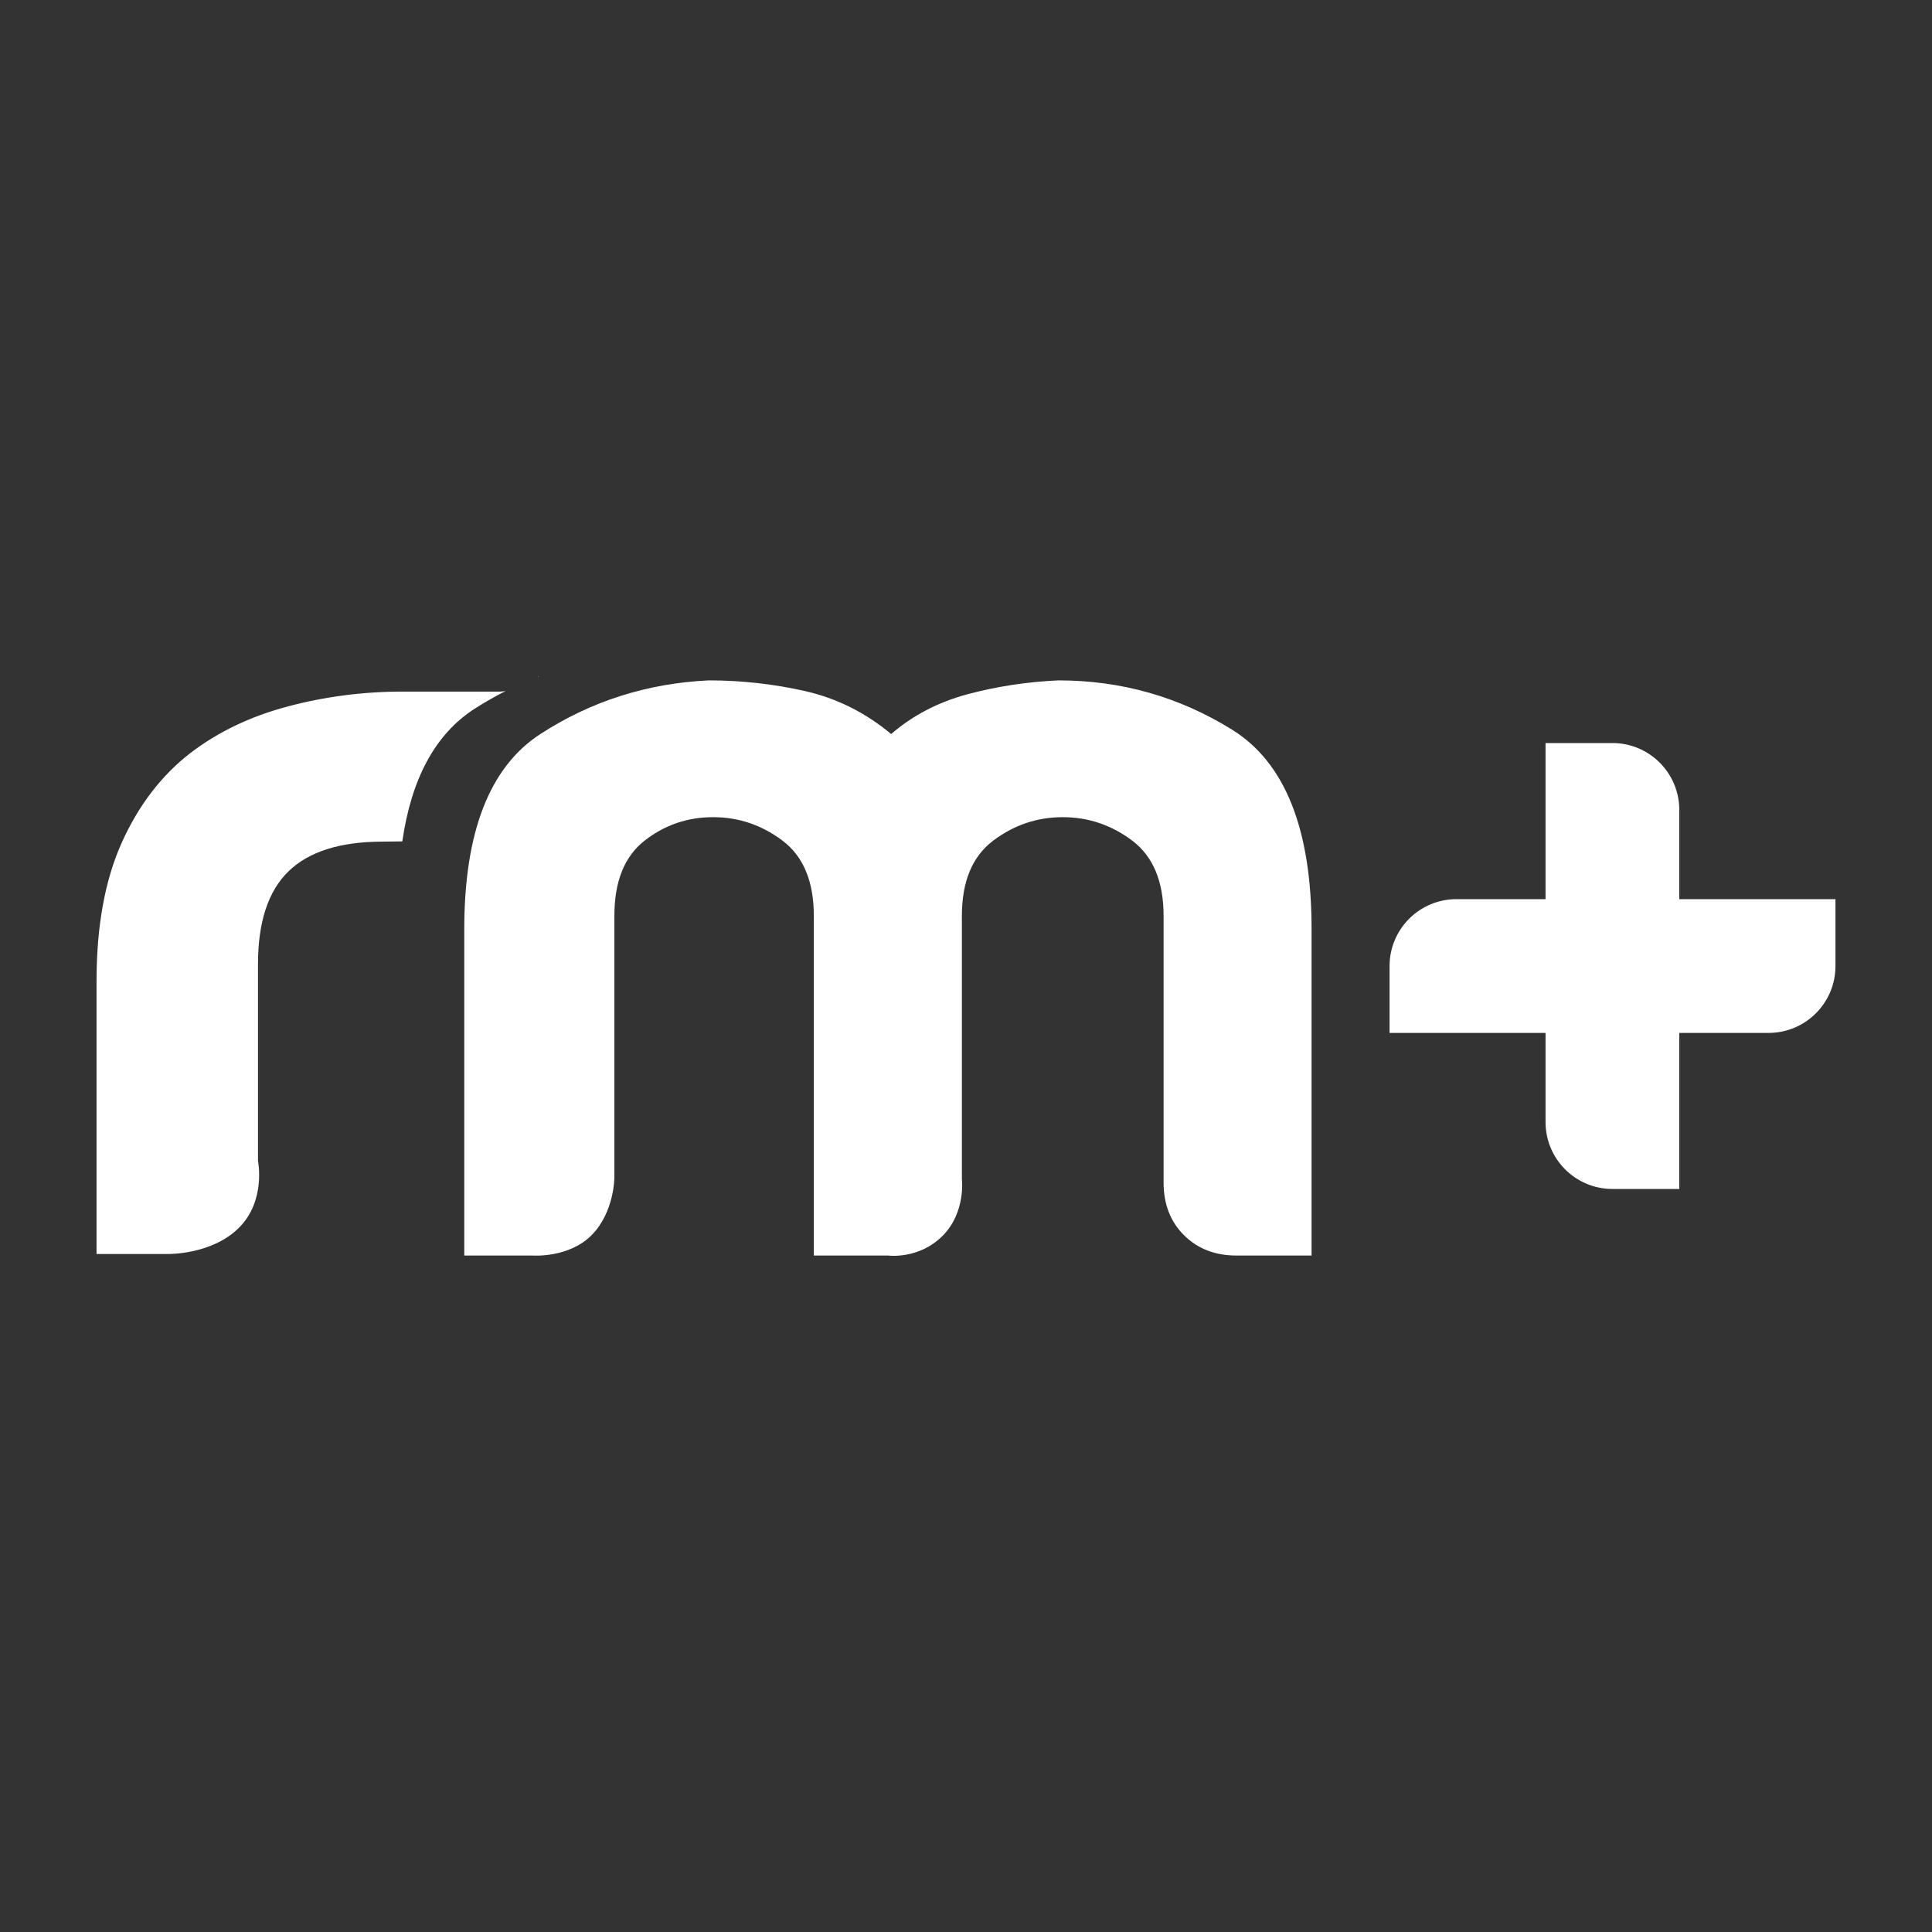
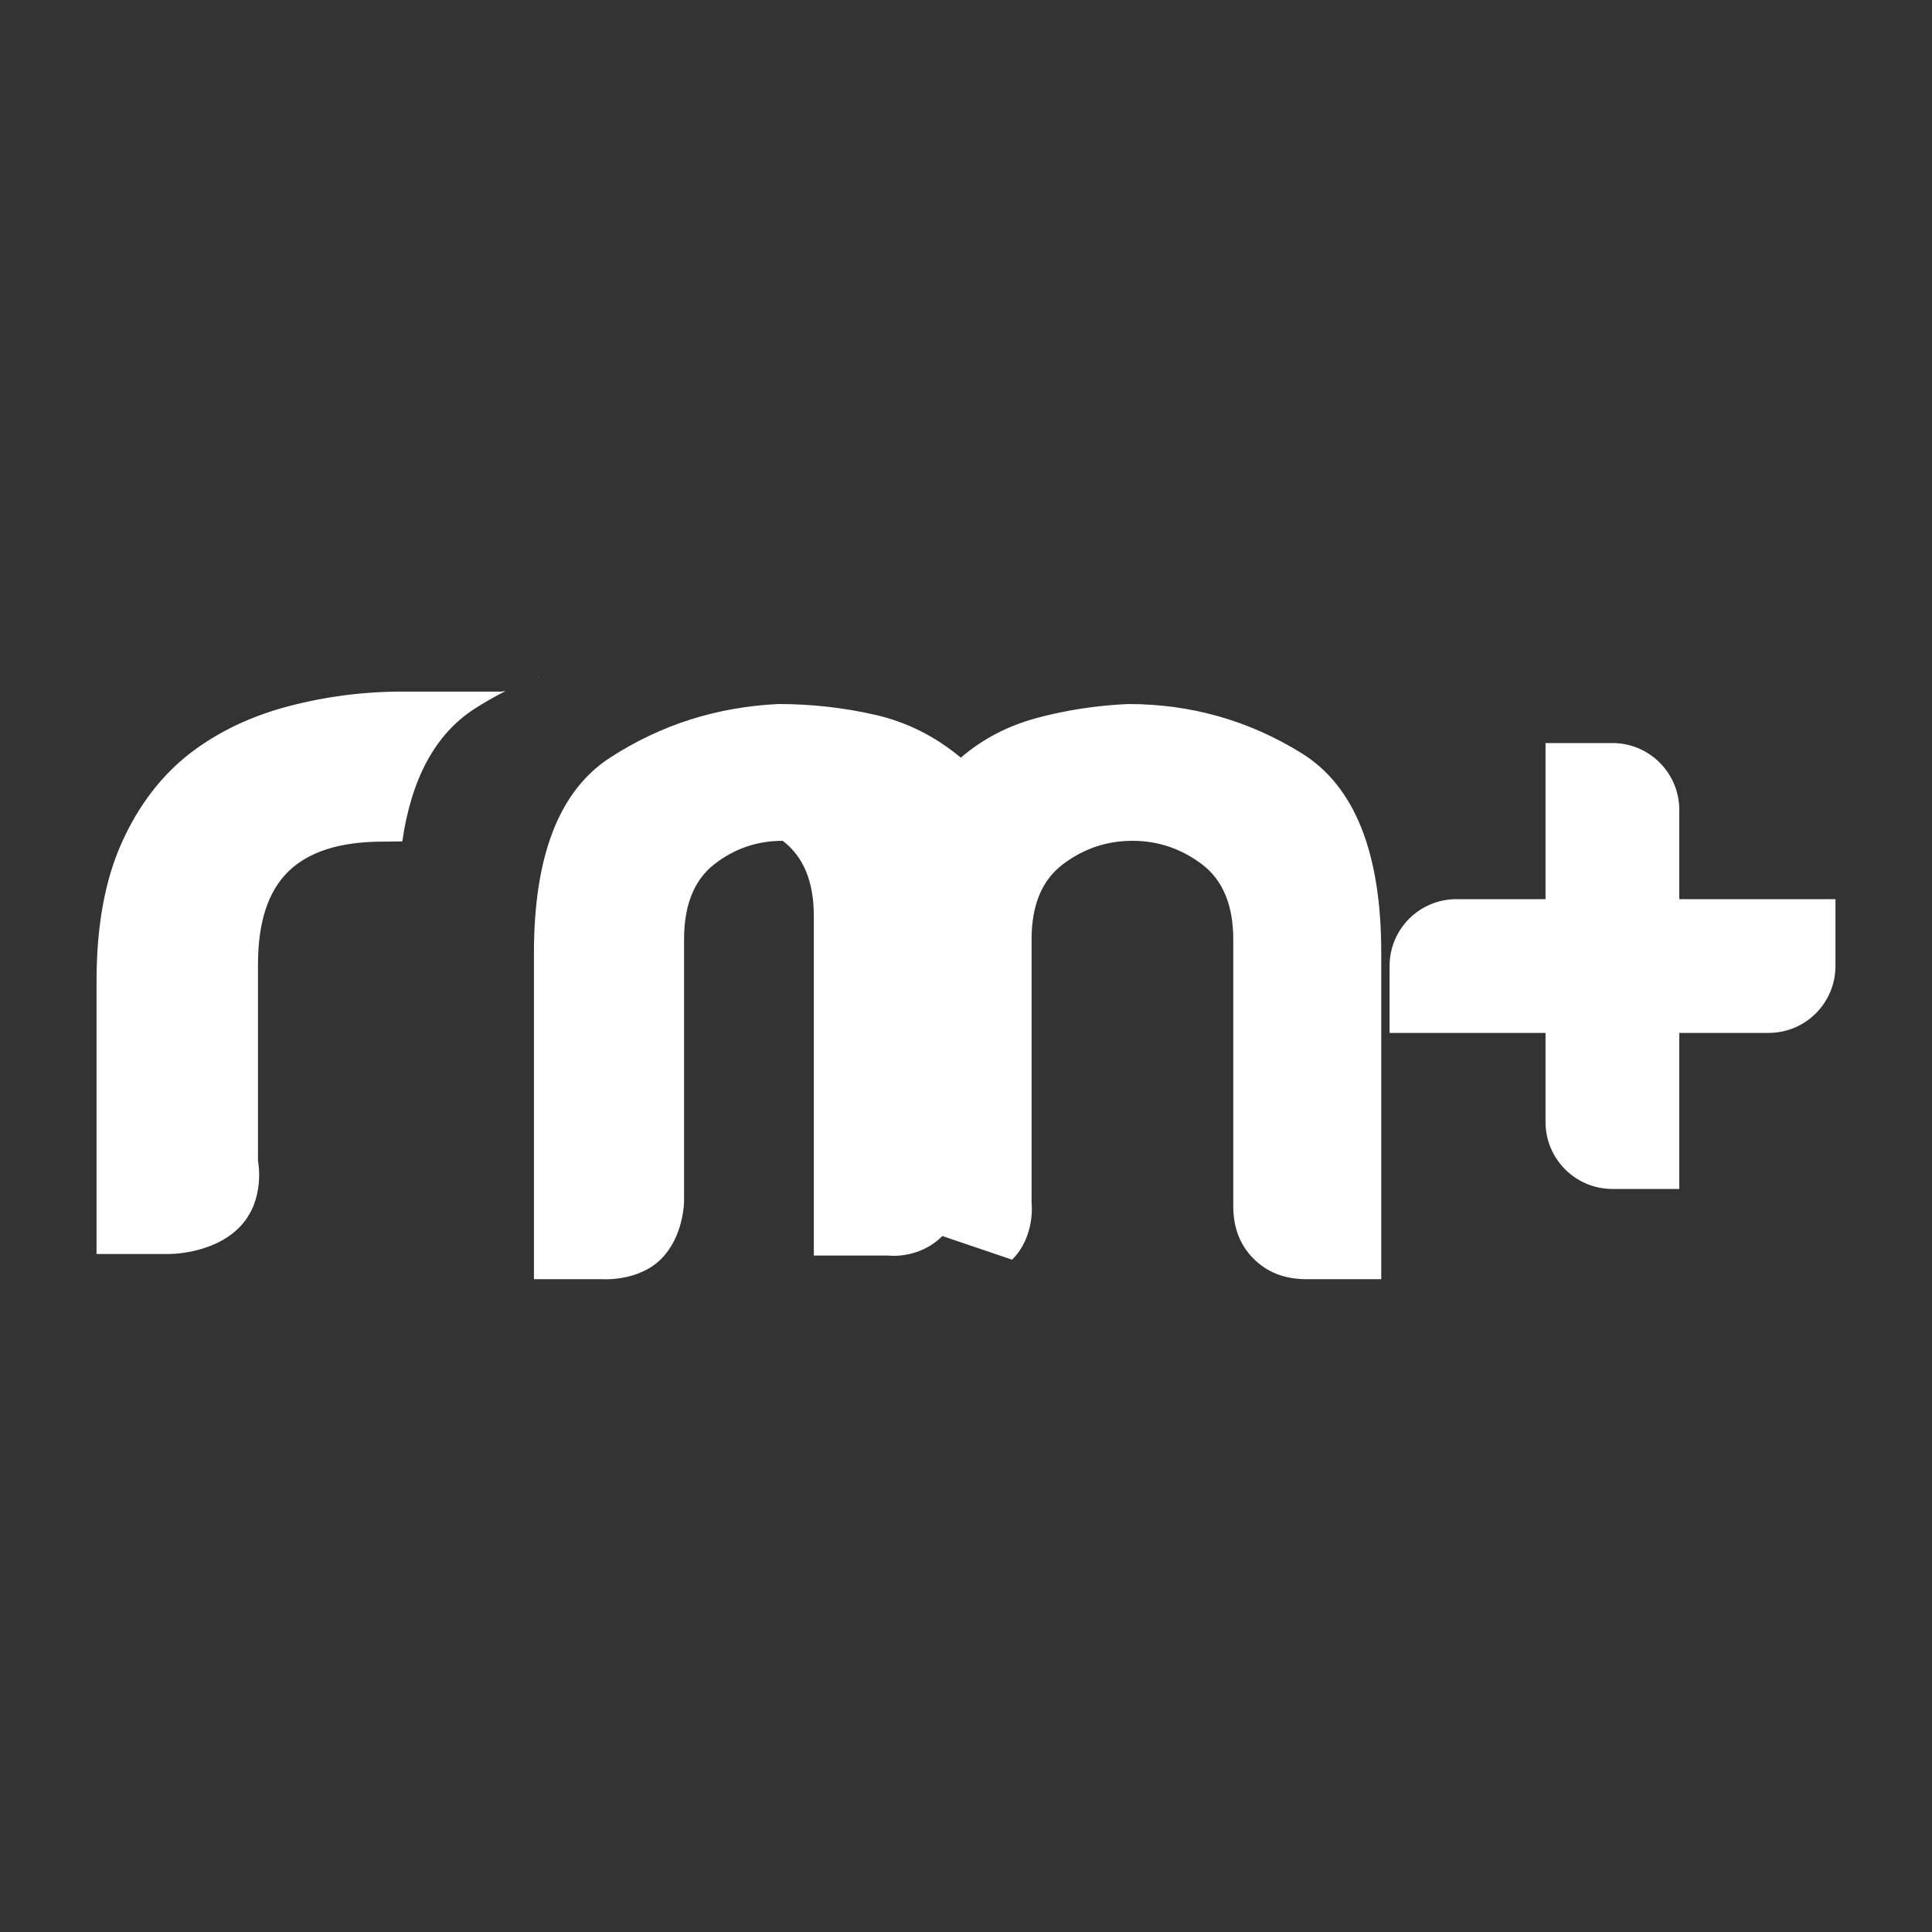
<svg xmlns="http://www.w3.org/2000/svg" width="100%" height="100%" viewBox="0 0 30 30" version="1.1" xml:space="preserve" style="fill-rule:evenodd;clip-rule:evenodd;stroke-linejoin:round;stroke-miterlimit:2;">
  <rect x="0" y="0" width="30" height="30" fill="#333333" stroke="none" />
-   <path d="M8.361,10.506l-0,-0.006c-0.002,0.002 -0.004,0.004 -0.006,0.005l0,0c-0.002,0.002 -0.004,0.003 -0.006,0.005c0.004,-0.001 0.008,-0.002 0.012,-0.004Zm6.272,8.687c-0.367,0.367 -0.841,0.303 -0.841,0.303l-1.155,-0l0,-5.274c0,-0.533 -0.161,-0.921 -0.483,-1.166c-0.322,-0.244 -0.682,-0.367 -1.082,-0.367c-0.4,0 -0.755,0.123 -1.066,0.367c-0.311,0.245 -0.466,0.633 -0.466,1.166l-0,4.065c-0,0 -0.001,0.54 -0.357,0.896c-0.356,0.356 -0.917,0.313 -0.917,0.313l-1.057,0l-0,-5.067c-0,-1.51 0.394,-2.52 1.182,-3.031c0.788,-0.511 1.66,-0.788 2.615,-0.833c0.511,0 1.01,0.056 1.499,0.167c0.488,0.111 0.933,0.333 1.333,0.666c0.333,-0.288 0.727,-0.494 1.182,-0.617c0.455,-0.122 0.927,-0.194 1.415,-0.216c0.978,0 1.877,0.256 2.698,0.766c0.821,0.511 1.233,1.544 1.233,3.098l-0,5.067l-1.165,-0c-0.334,-0 -0.606,-0.106 -0.817,-0.317c-0.211,-0.21 -0.316,-0.483 -0.316,-0.816l-0,-4.141c-0,-0.533 -0.162,-0.921 -0.483,-1.166c-0.323,-0.244 -0.683,-0.367 -1.083,-0.367c-0.4,0 -0.761,0.123 -1.083,0.367c-0.322,0.245 -0.483,0.632 -0.483,1.166l0,4.086c0,0 0.065,0.518 -0.302,0.885l-0.001,0Zm-6.782,-8.463c-0.166,0.084 -0.328,0.177 -0.487,0.279l-0,-0c-0.604,0.392 -0.976,1.078 -1.117,2.056l-0.306,0.004c-0.657,0 -1.144,0.154 -1.46,0.46c-0.317,0.307 -0.475,0.788 -0.475,1.445l-0,3.053c-0,0 0.127,0.615 -0.294,1.036c-0.42,0.422 -1.1,0.409 -1.1,0.409l-1.113,0l0,-4.235c0,-0.853 0.13,-1.57 0.391,-2.151c0.26,-0.579 0.616,-1.045 1.069,-1.395c0.43,-0.328 0.934,-0.569 1.512,-0.722c0.577,-0.153 1.171,-0.23 1.782,-0.23l1.518,-0c0.015,-0 0.044,-0.003 0.08,-0.009Zm16.148,0.808l1.039,0c0.573,0 1.038,0.465 1.038,1.039l0,1.385l2.425,-0l-0,1.038c-0,0.574 -0.465,1.039 -1.039,1.039l-1.386,-0l0,2.423l-1.038,-0c-0.574,-0 -1.039,-0.465 -1.039,-1.039l0,-1.384l-2.422,-0l0,-1.039c0,-0.573 0.465,-1.038 1.039,-1.038l1.383,-0l0,-2.424Z" style="fill:#fff;" />
+   <path d="M8.361,10.506l-0,-0.006c-0.002,0.002 -0.004,0.004 -0.006,0.005l0,0c-0.002,0.002 -0.004,0.003 -0.006,0.005c0.004,-0.001 0.008,-0.002 0.012,-0.004Zm6.272,8.687c-0.367,0.367 -0.841,0.303 -0.841,0.303l-1.155,-0l0,-5.274c0,-0.533 -0.161,-0.921 -0.483,-1.166c-0.4,0 -0.755,0.123 -1.066,0.367c-0.311,0.245 -0.466,0.633 -0.466,1.166l-0,4.065c-0,0 -0.001,0.54 -0.357,0.896c-0.356,0.356 -0.917,0.313 -0.917,0.313l-1.057,0l-0,-5.067c-0,-1.51 0.394,-2.52 1.182,-3.031c0.788,-0.511 1.66,-0.788 2.615,-0.833c0.511,0 1.01,0.056 1.499,0.167c0.488,0.111 0.933,0.333 1.333,0.666c0.333,-0.288 0.727,-0.494 1.182,-0.617c0.455,-0.122 0.927,-0.194 1.415,-0.216c0.978,0 1.877,0.256 2.698,0.766c0.821,0.511 1.233,1.544 1.233,3.098l-0,5.067l-1.165,-0c-0.334,-0 -0.606,-0.106 -0.817,-0.317c-0.211,-0.21 -0.316,-0.483 -0.316,-0.816l-0,-4.141c-0,-0.533 -0.162,-0.921 -0.483,-1.166c-0.323,-0.244 -0.683,-0.367 -1.083,-0.367c-0.4,0 -0.761,0.123 -1.083,0.367c-0.322,0.245 -0.483,0.632 -0.483,1.166l0,4.086c0,0 0.065,0.518 -0.302,0.885l-0.001,0Zm-6.782,-8.463c-0.166,0.084 -0.328,0.177 -0.487,0.279l-0,-0c-0.604,0.392 -0.976,1.078 -1.117,2.056l-0.306,0.004c-0.657,0 -1.144,0.154 -1.46,0.46c-0.317,0.307 -0.475,0.788 -0.475,1.445l-0,3.053c-0,0 0.127,0.615 -0.294,1.036c-0.42,0.422 -1.1,0.409 -1.1,0.409l-1.113,0l0,-4.235c0,-0.853 0.13,-1.57 0.391,-2.151c0.26,-0.579 0.616,-1.045 1.069,-1.395c0.43,-0.328 0.934,-0.569 1.512,-0.722c0.577,-0.153 1.171,-0.23 1.782,-0.23l1.518,-0c0.015,-0 0.044,-0.003 0.08,-0.009Zm16.148,0.808l1.039,0c0.573,0 1.038,0.465 1.038,1.039l0,1.385l2.425,-0l-0,1.038c-0,0.574 -0.465,1.039 -1.039,1.039l-1.386,-0l0,2.423l-1.038,-0c-0.574,-0 -1.039,-0.465 -1.039,-1.039l0,-1.384l-2.422,-0l0,-1.039c0,-0.573 0.465,-1.038 1.039,-1.038l1.383,-0l0,-2.424Z" style="fill:#fff;" />
</svg>